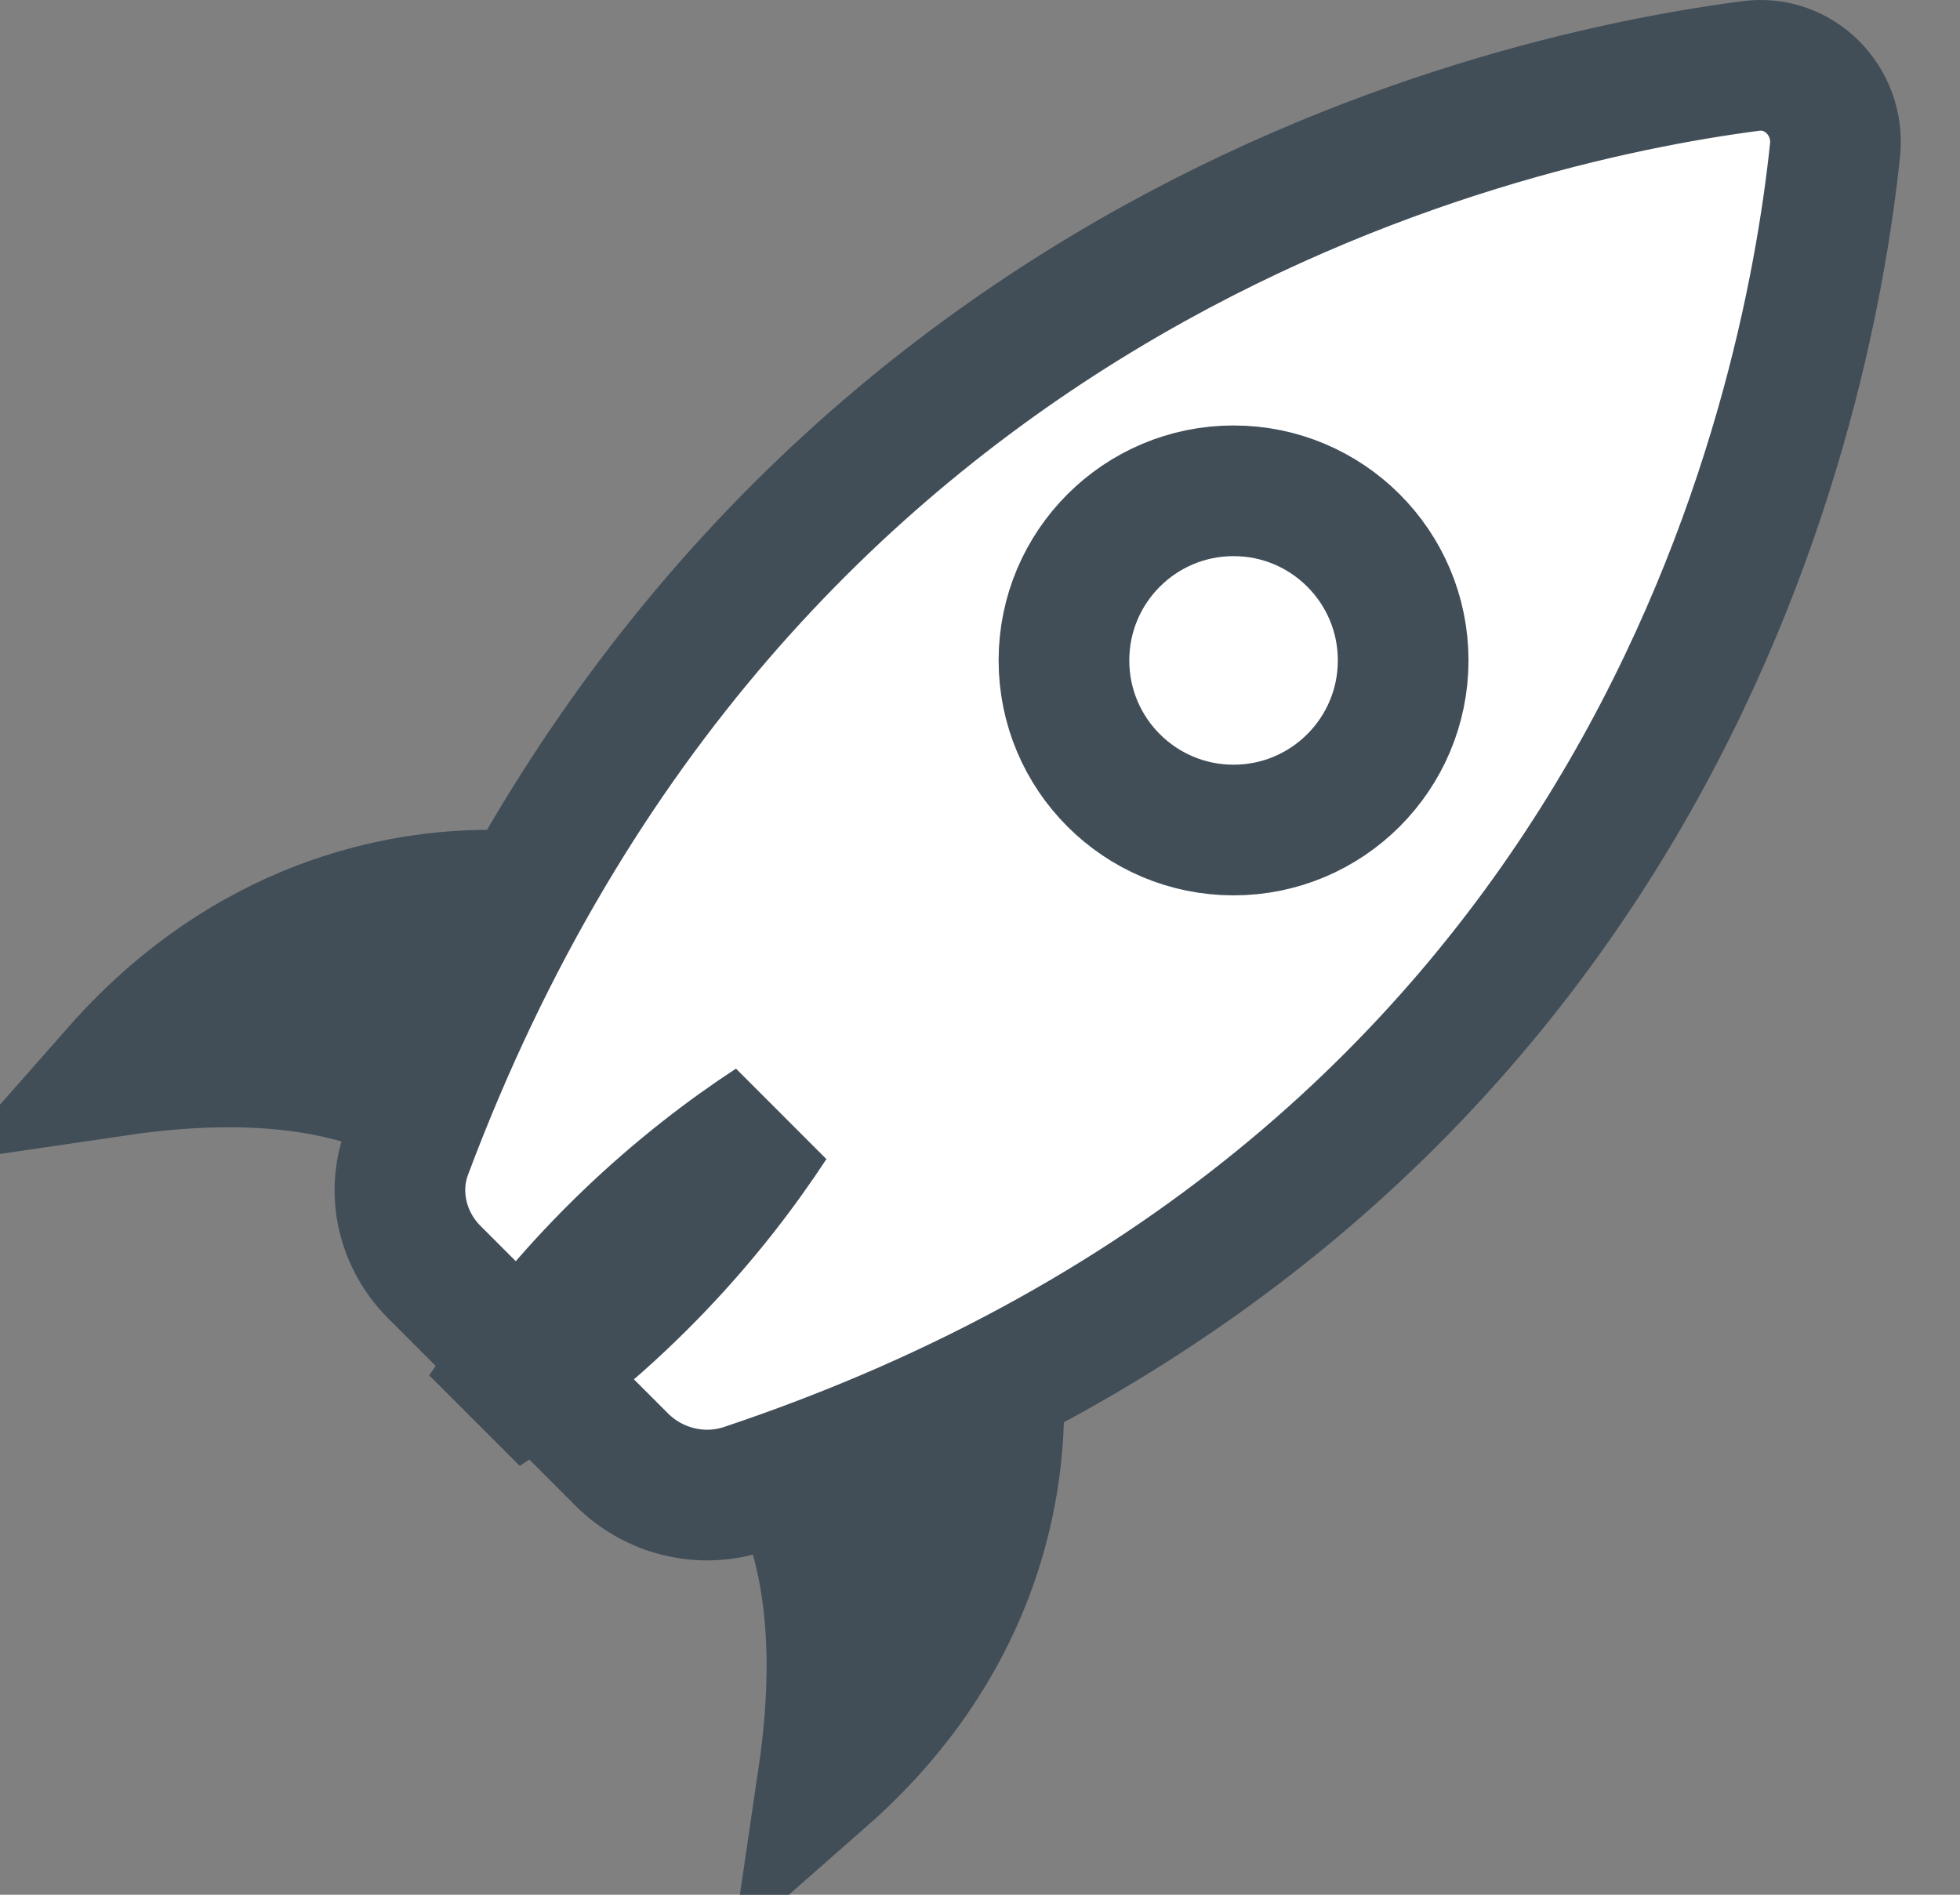
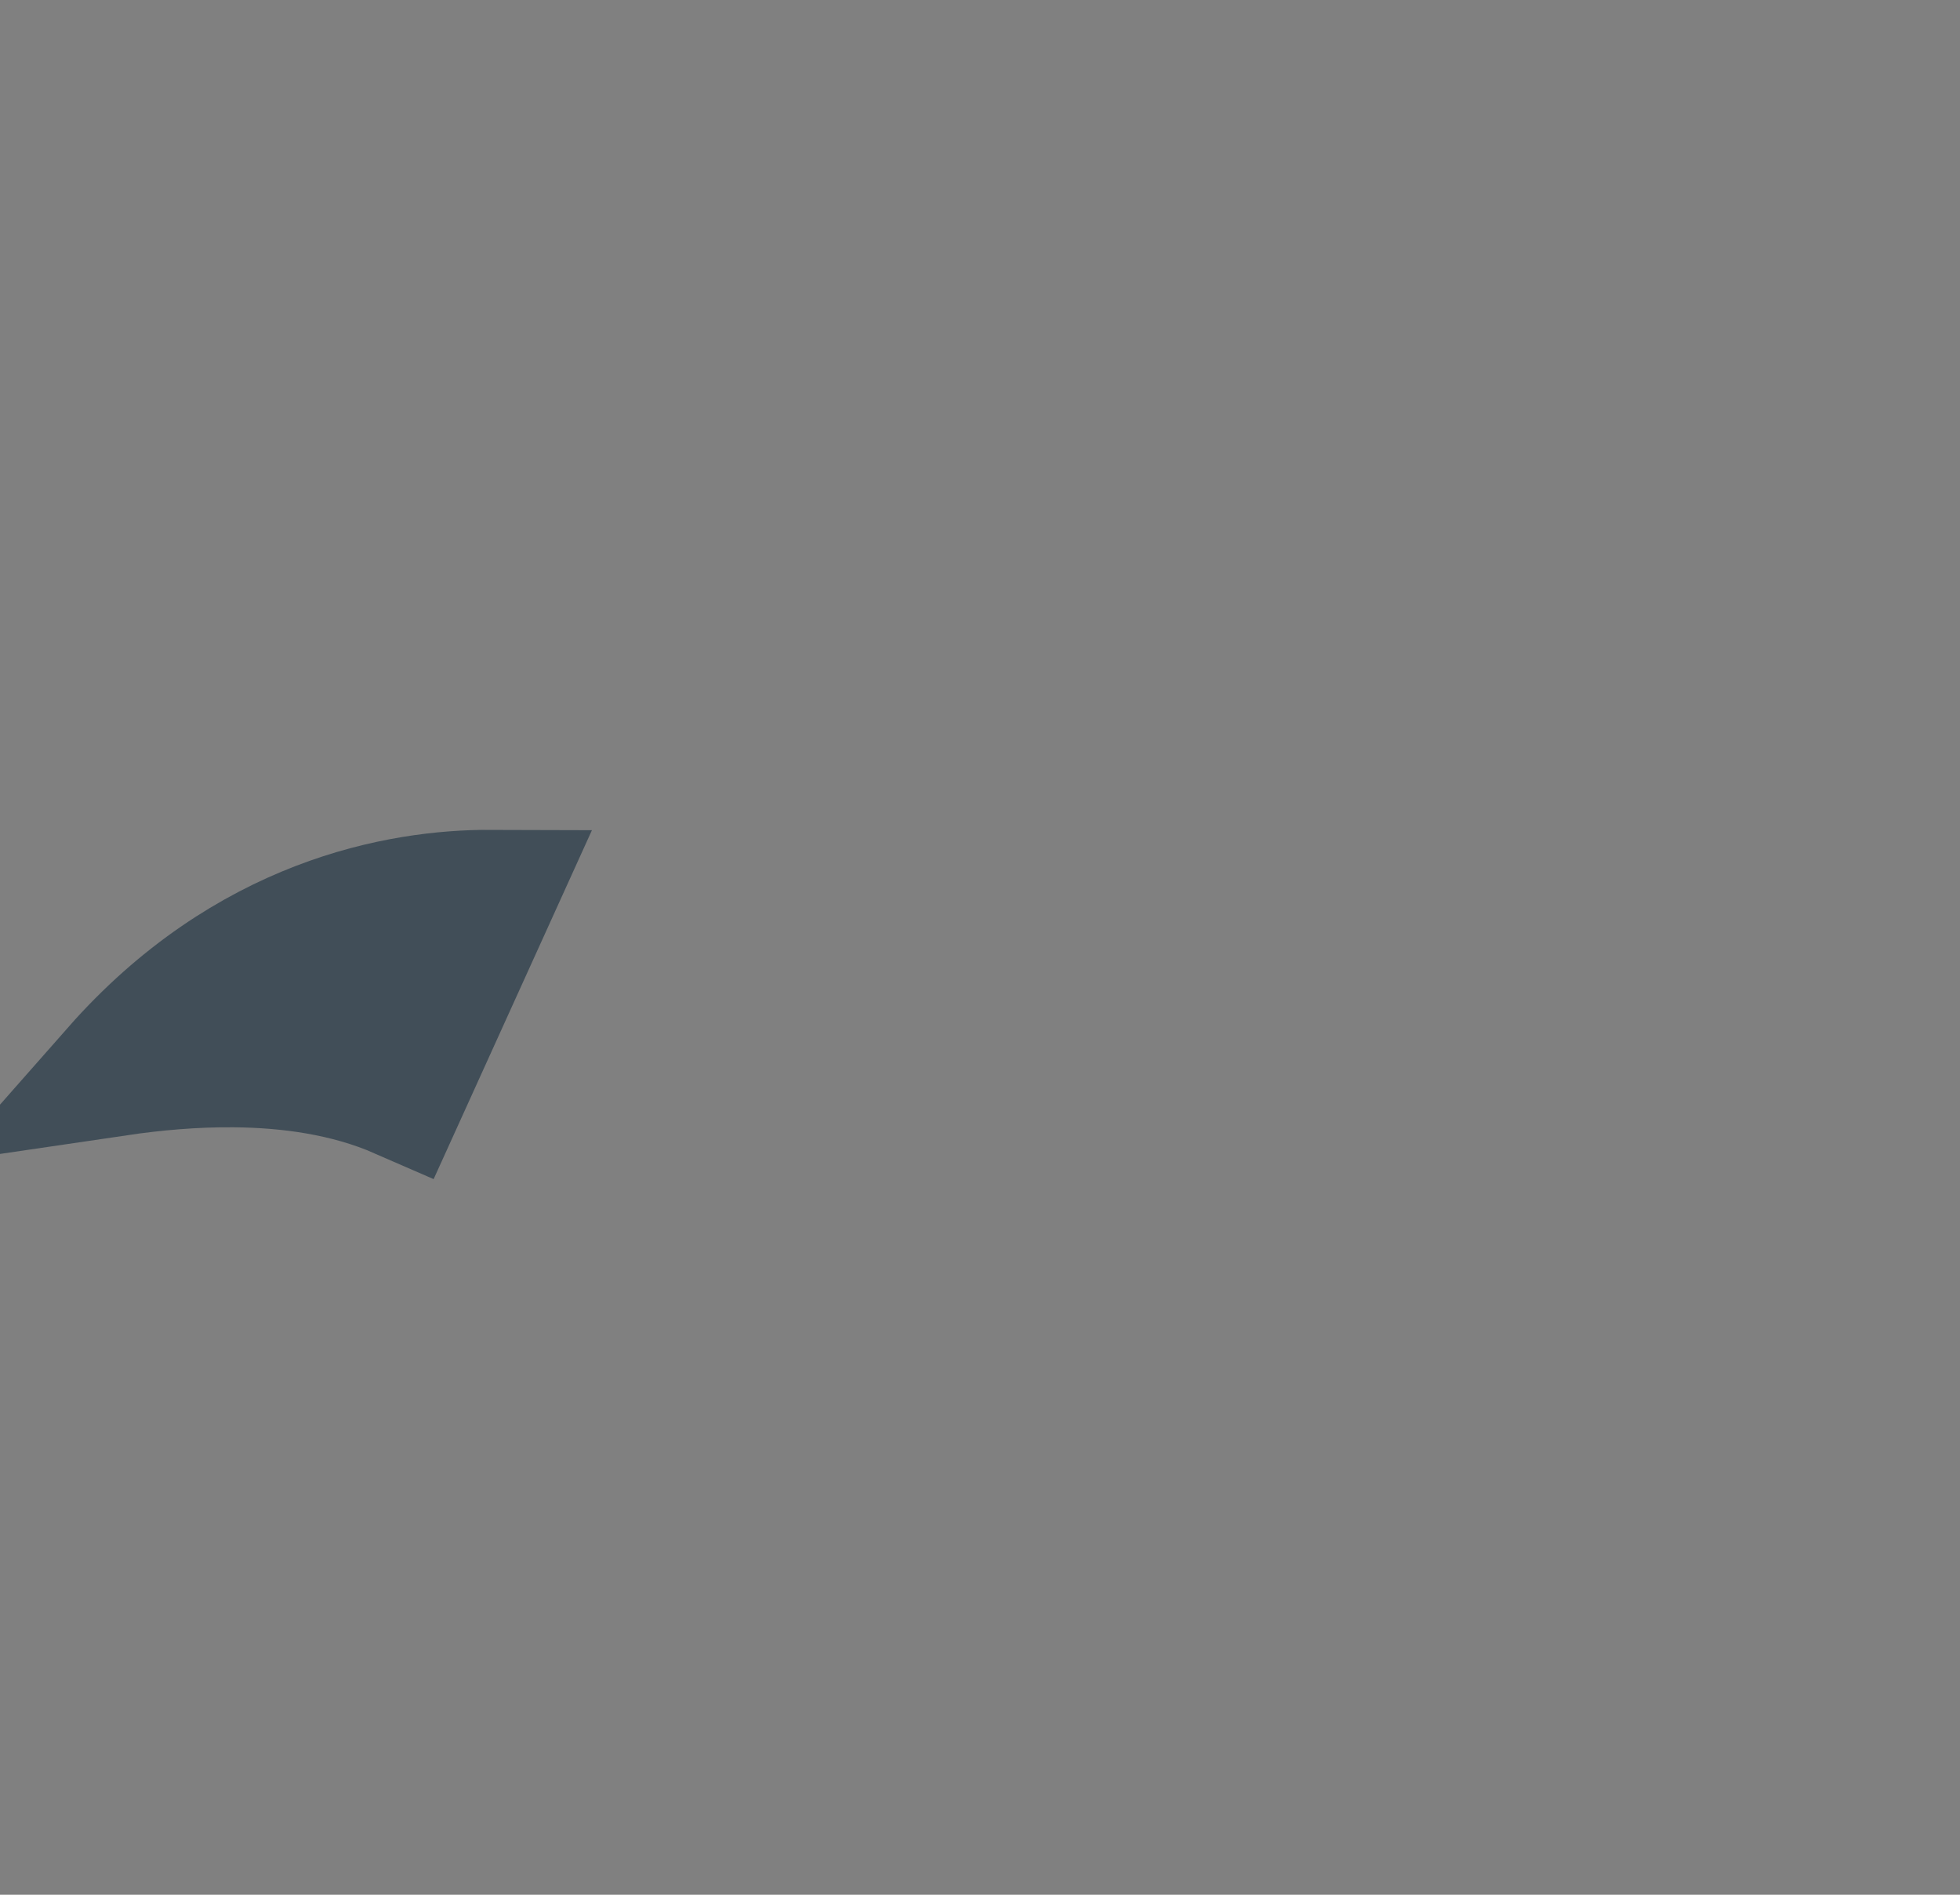
<svg xmlns="http://www.w3.org/2000/svg" width="30" height="29" viewBox="0 0 30 29" fill="none">
  <rect x="0" y="0" width="30" height="29" fill="#808080" stroke="none" />
-   <path d="M28.087 2.3C28.167 1.55 27.537 0.91 26.797 1.01C22.807 1.53 11.267 4.18 6.227 17.63C5.987 18.27 6.167 18.99 6.647 19.47L9.517 22.34C10.007 22.83 10.737 23.01 11.397 22.79C25.227 18.16 27.657 6.39 28.087 2.3Z" fill="white" stroke="#414E58" stroke-width="2" stroke-linecap="round" stroke-linejoin="round" />
-   <path d="M11.813 17.192C10.922 18.55 9.519 20.211 7.406 21.601C8.796 19.487 10.457 18.081 11.813 17.192Z" fill="#414E58" stroke="#414E58" stroke-width="2" />
-   <path d="M12.733 25.4C12.725 24.587 12.61 23.684 12.251 22.862L15.287 21.485C15.296 22.874 14.885 25.2 12.6 27.208C12.683 26.644 12.74 26.025 12.733 25.4Z" fill="#414E58" stroke="#414E58" stroke-width="2" />
  <path d="M1.791 16.387C3.798 14.11 6.124 13.696 7.511 13.701L6.134 16.736C5.312 16.377 4.41 16.262 3.597 16.254C2.973 16.247 2.355 16.304 1.791 16.387Z" fill="#414E58" stroke="#414E58" stroke-width="2" />
-   <circle cx="18.881" cy="10.108" r="2.596" stroke="#414E58" stroke-width="2" />
</svg>